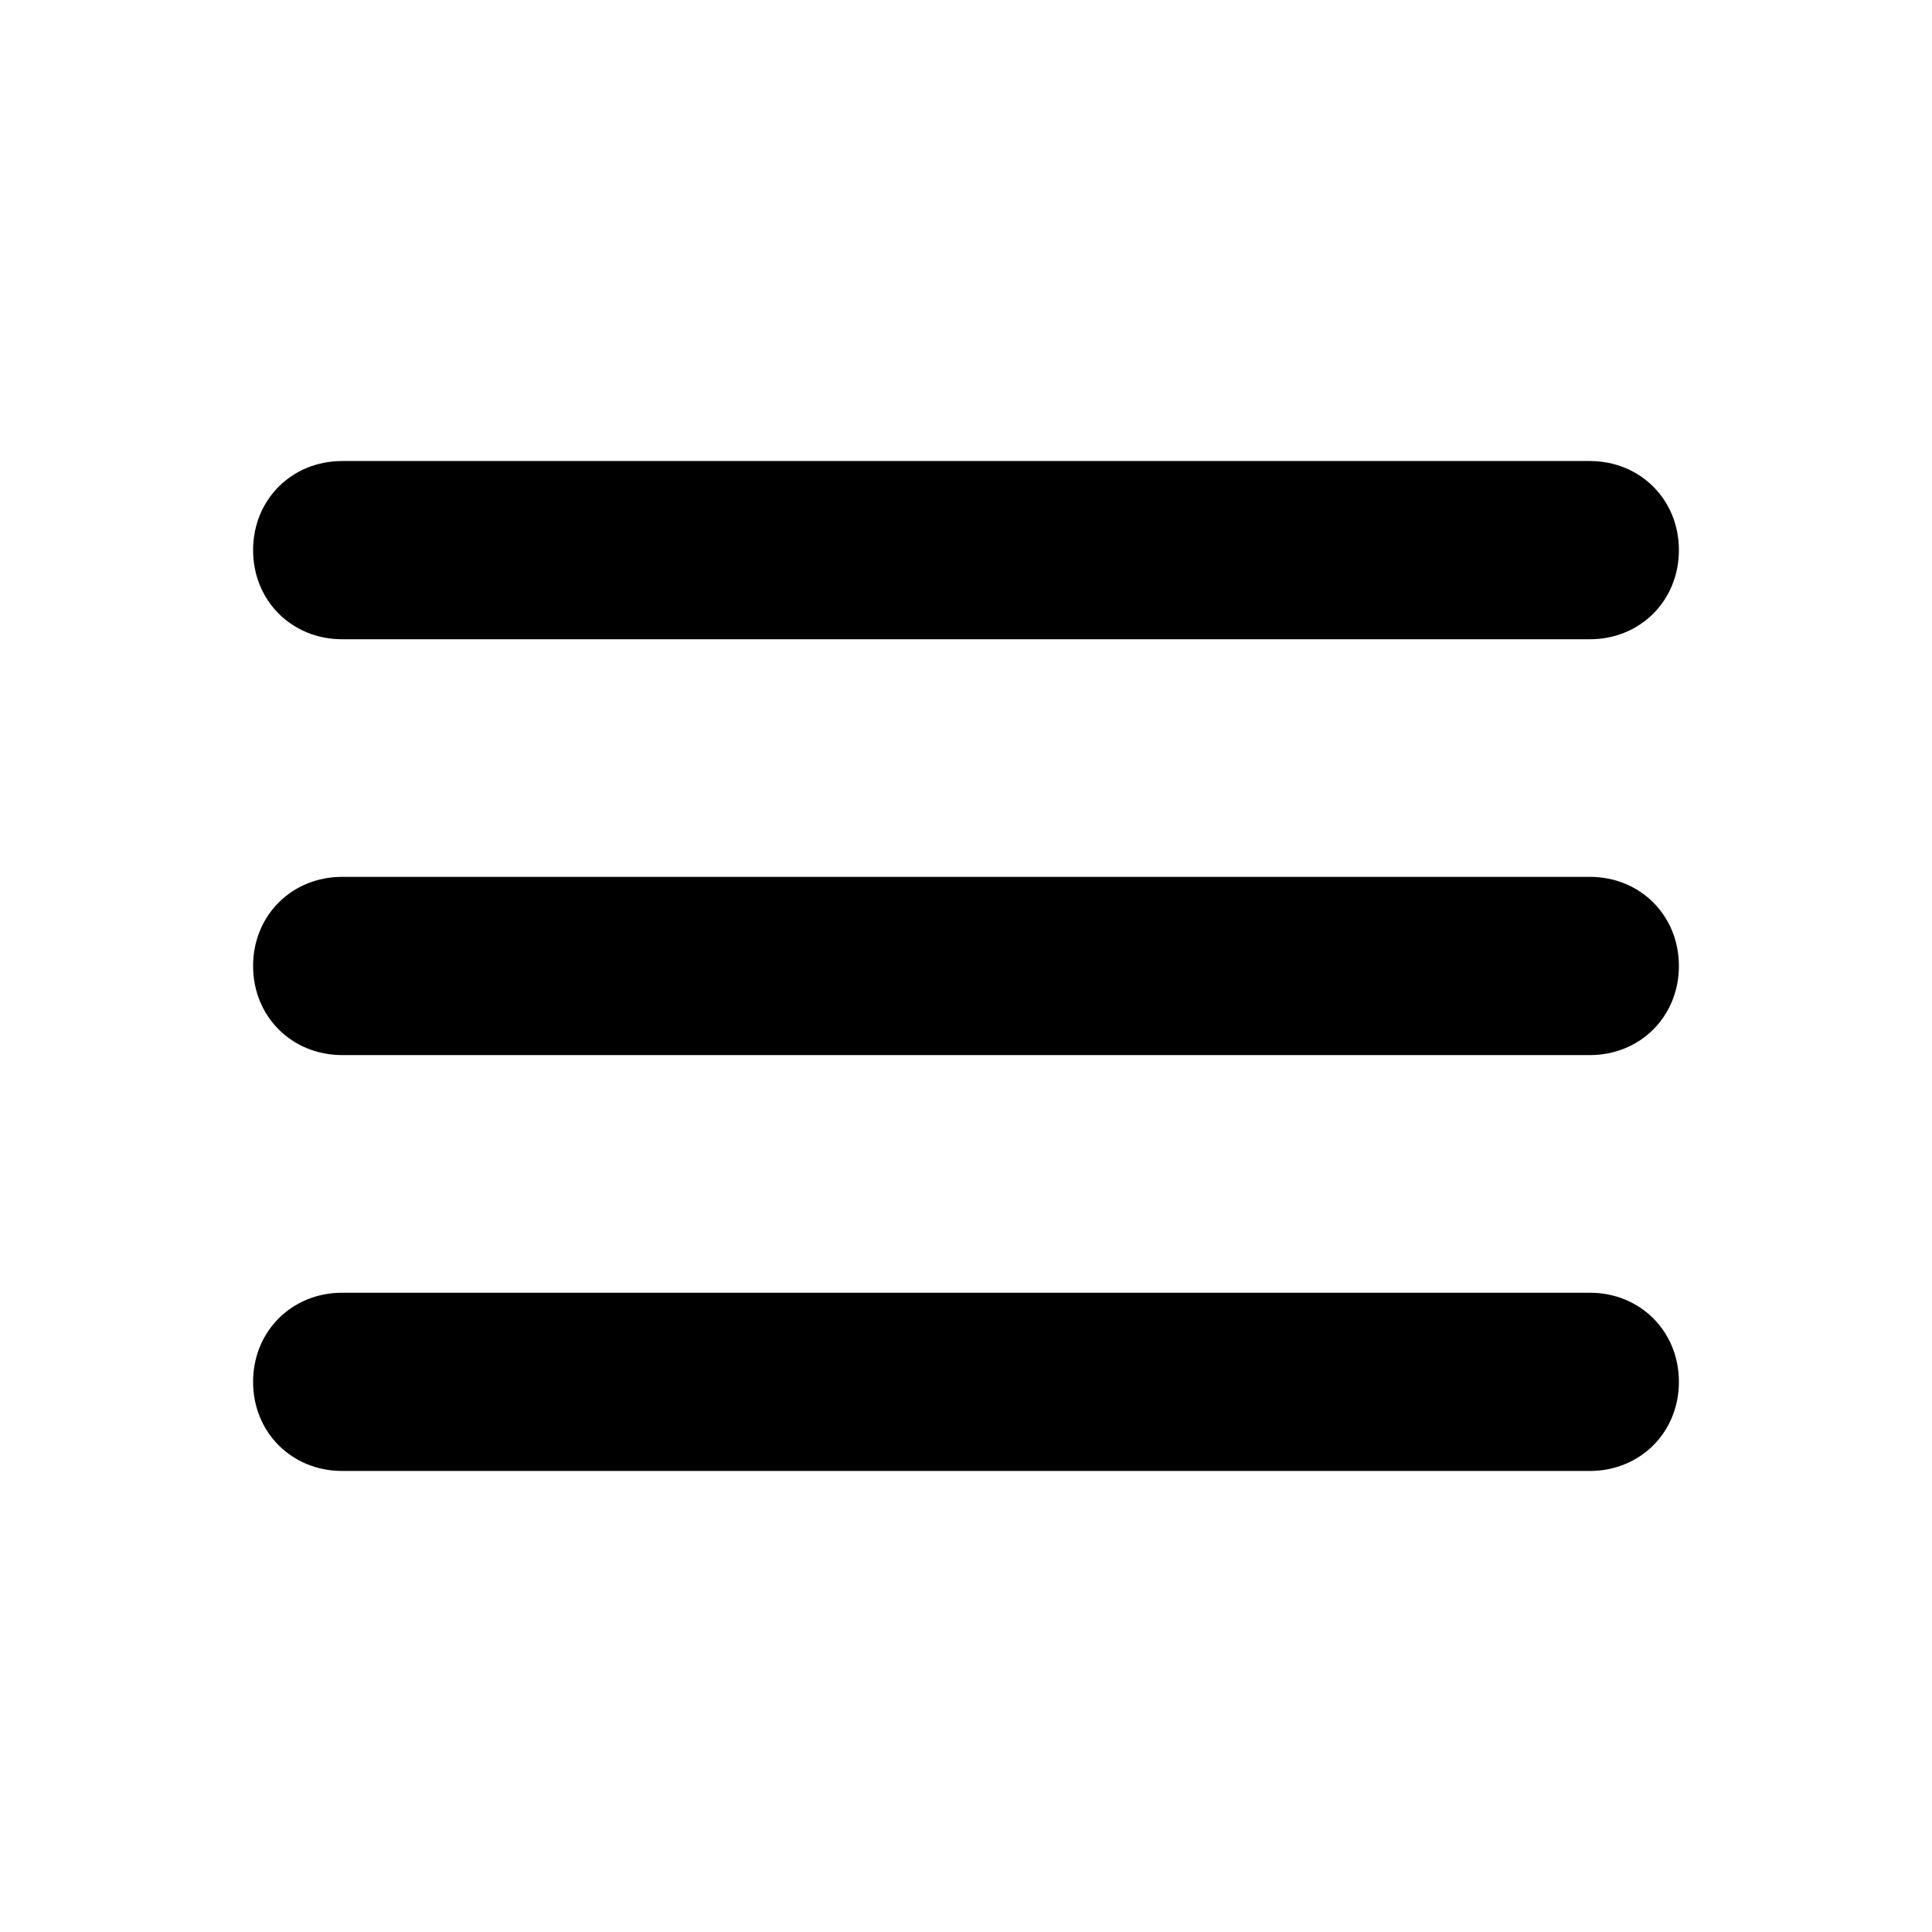
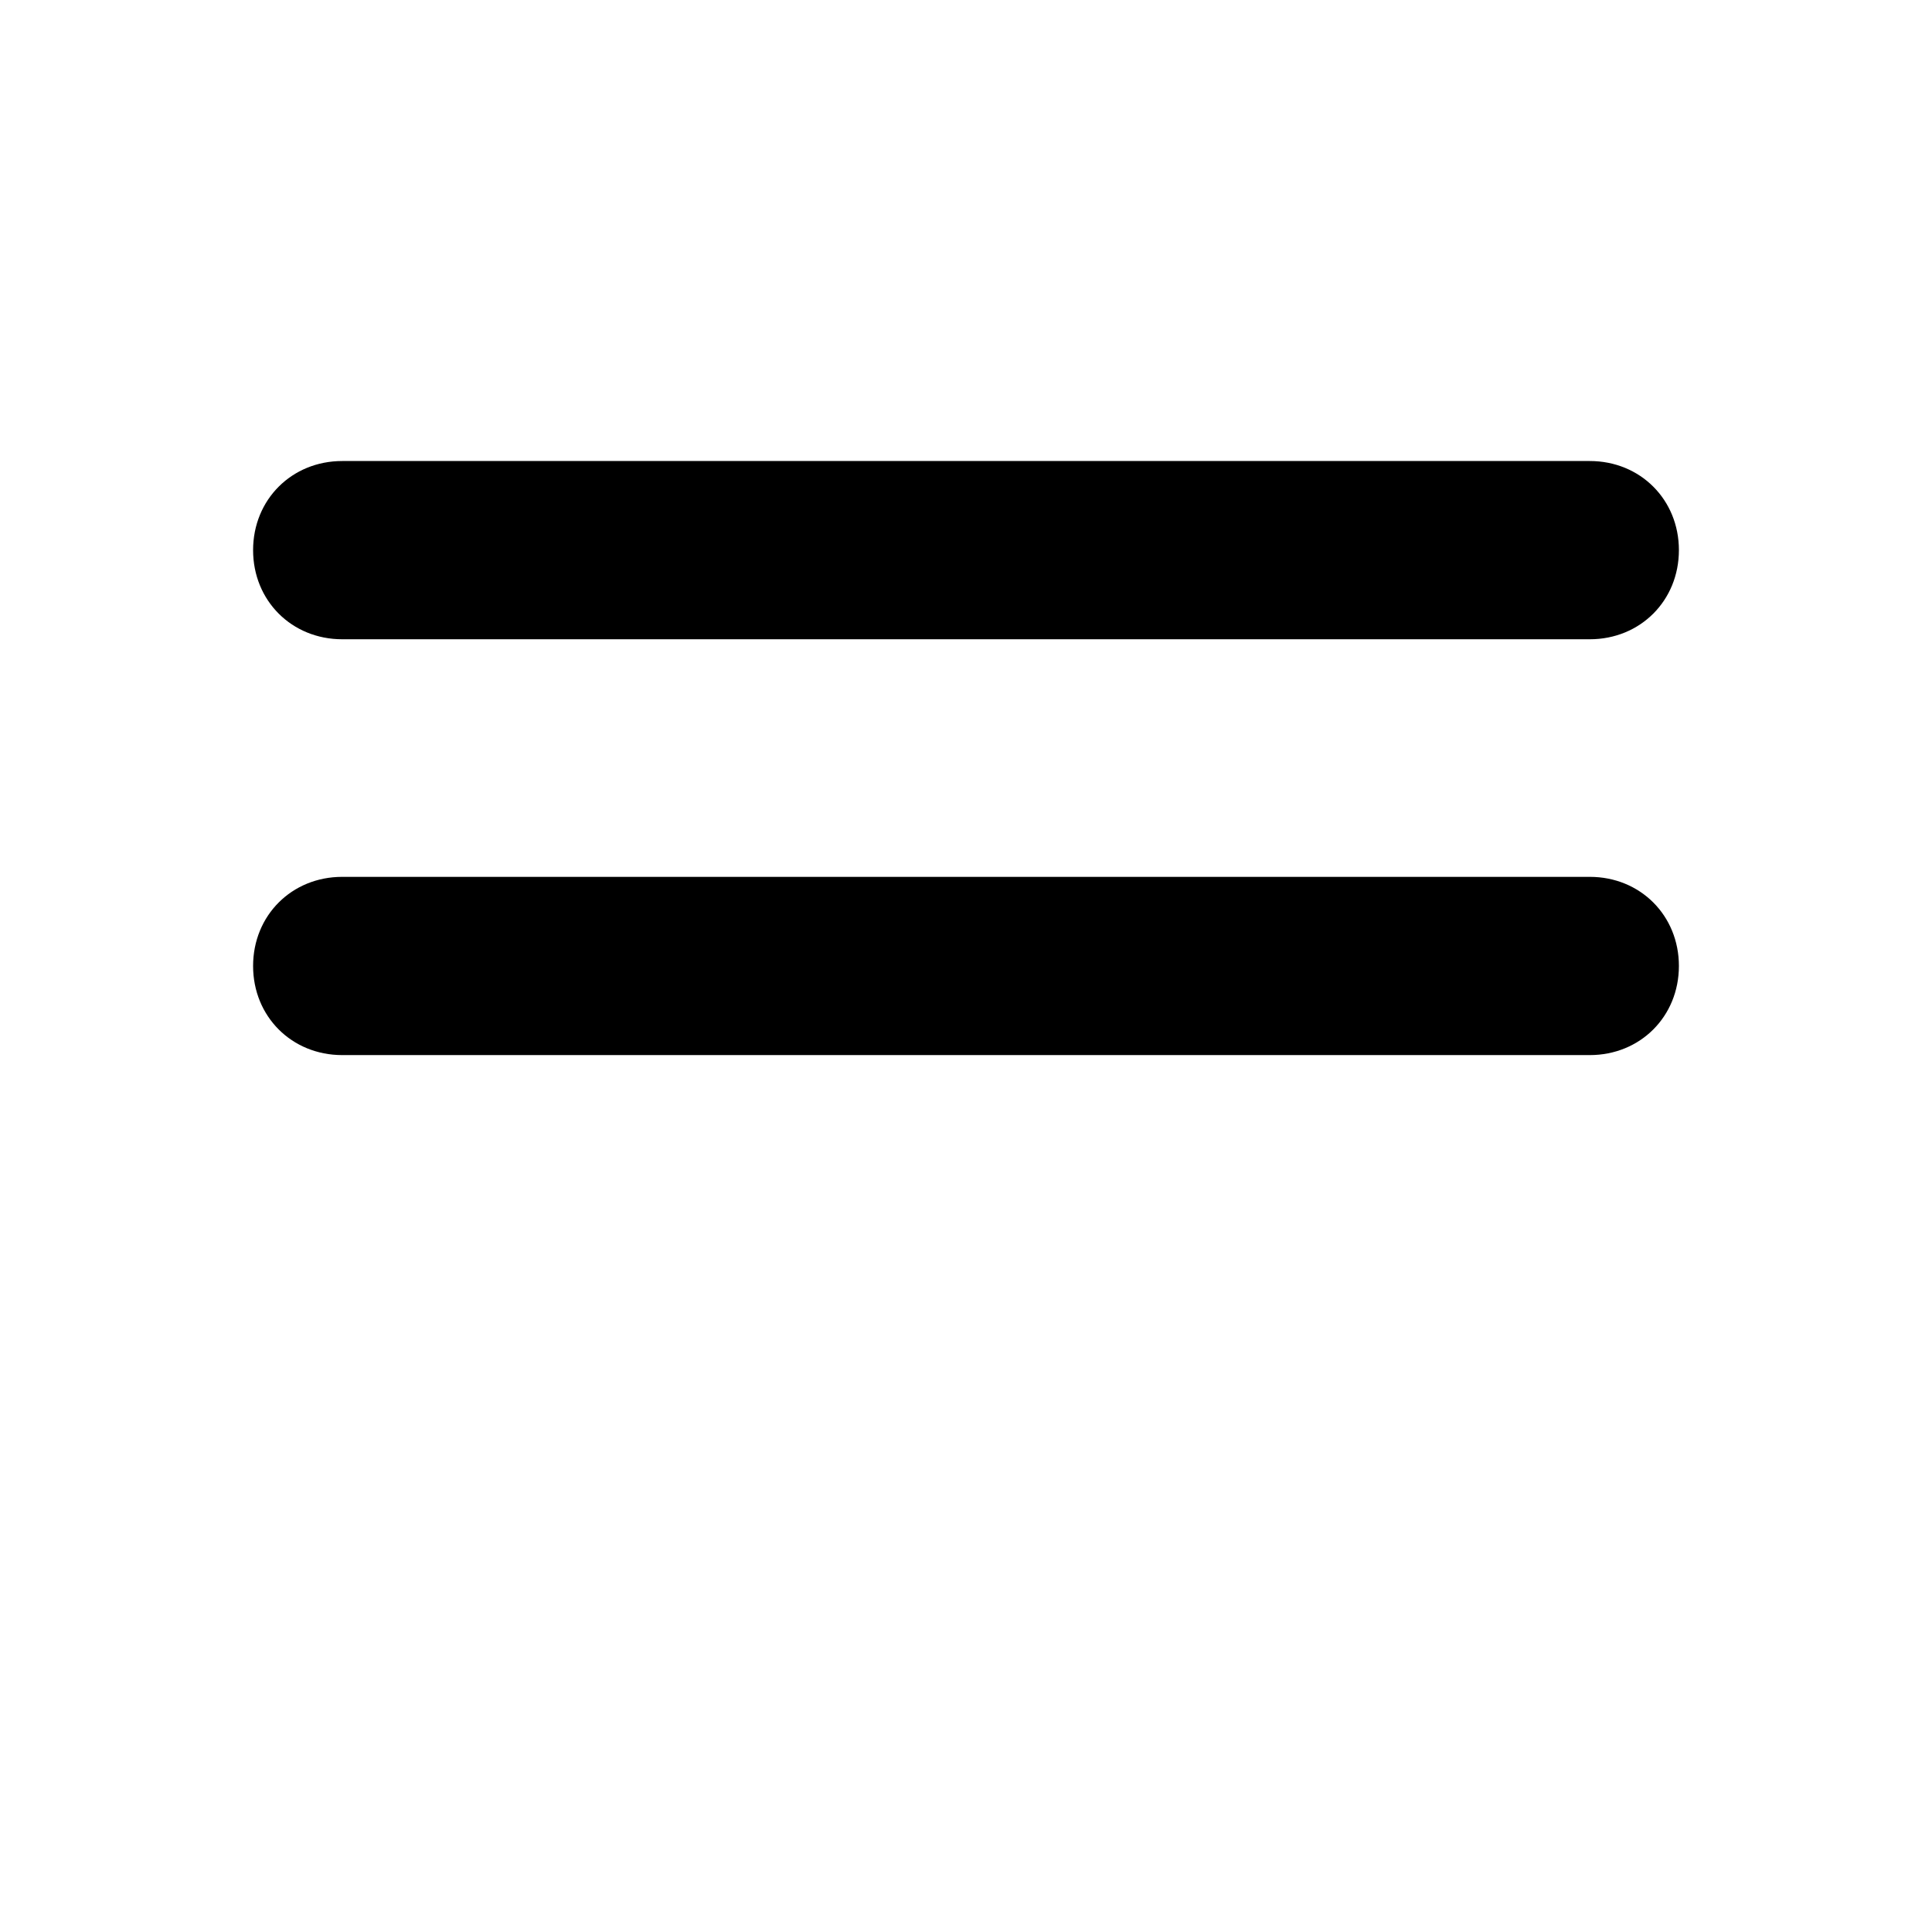
<svg xmlns="http://www.w3.org/2000/svg" fill="#000000" width="800px" height="800px" version="1.1" viewBox="144 144 512 512">
  <g>
    <path d="m565.31 313.41h-330.62c-13.383 0-23.617-10.234-23.617-23.617 0-13.383 10.234-23.617 23.617-23.617h330.62c13.383 0 23.617 10.234 23.617 23.617-0.004 13.383-10.234 23.617-23.617 23.617z" />
-     <path d="m565.31 423.61h-330.62c-13.383 0-23.617-10.234-23.617-23.617 0-13.383 10.234-23.617 23.617-23.617h330.62c13.383 0 23.617 10.234 23.617 23.617-0.004 13.387-10.234 23.617-23.617 23.617z" />
-     <path d="m565.31 533.82h-330.62c-13.383 0-23.617-10.234-23.617-23.617 0-13.383 10.234-23.617 23.617-23.617h330.62c13.383 0 23.617 10.234 23.617 23.617-0.004 13.383-10.234 23.617-23.617 23.617z" />
+     <path d="m565.31 423.61h-330.62c-13.383 0-23.617-10.234-23.617-23.617 0-13.383 10.234-23.617 23.617-23.617h330.62c13.383 0 23.617 10.234 23.617 23.617-0.004 13.387-10.234 23.617-23.617 23.617" />
  </g>
</svg>